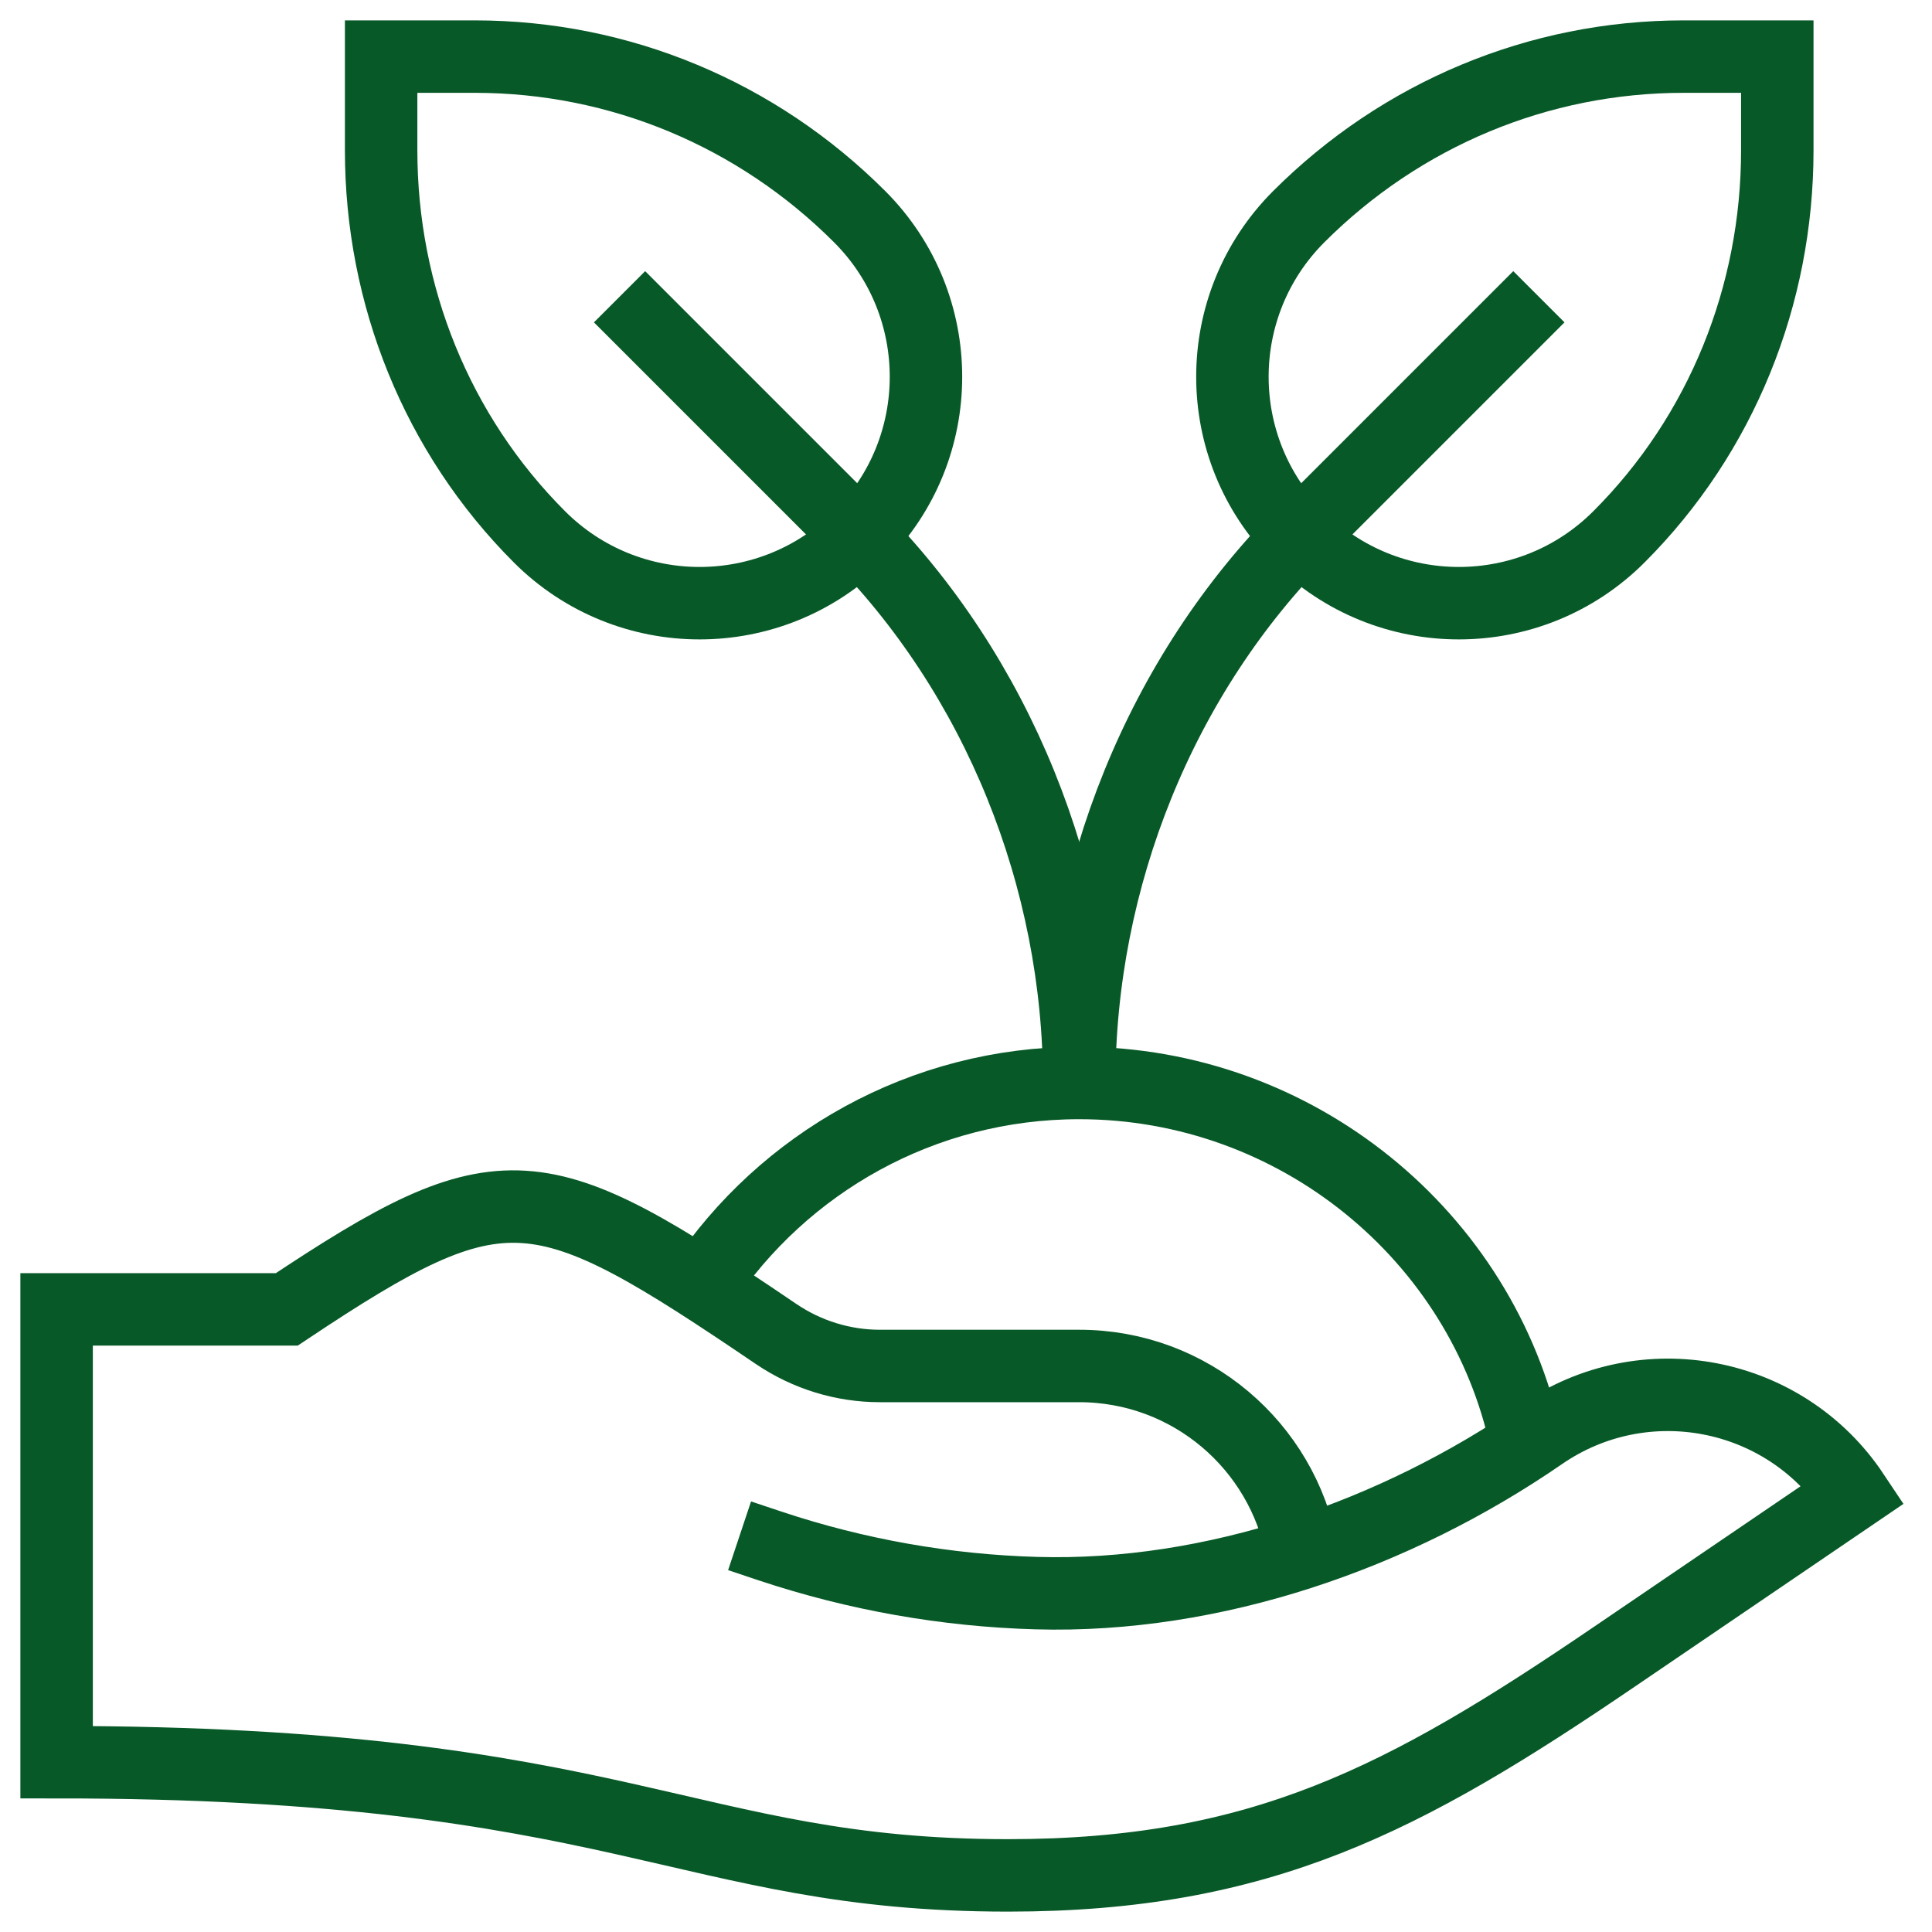
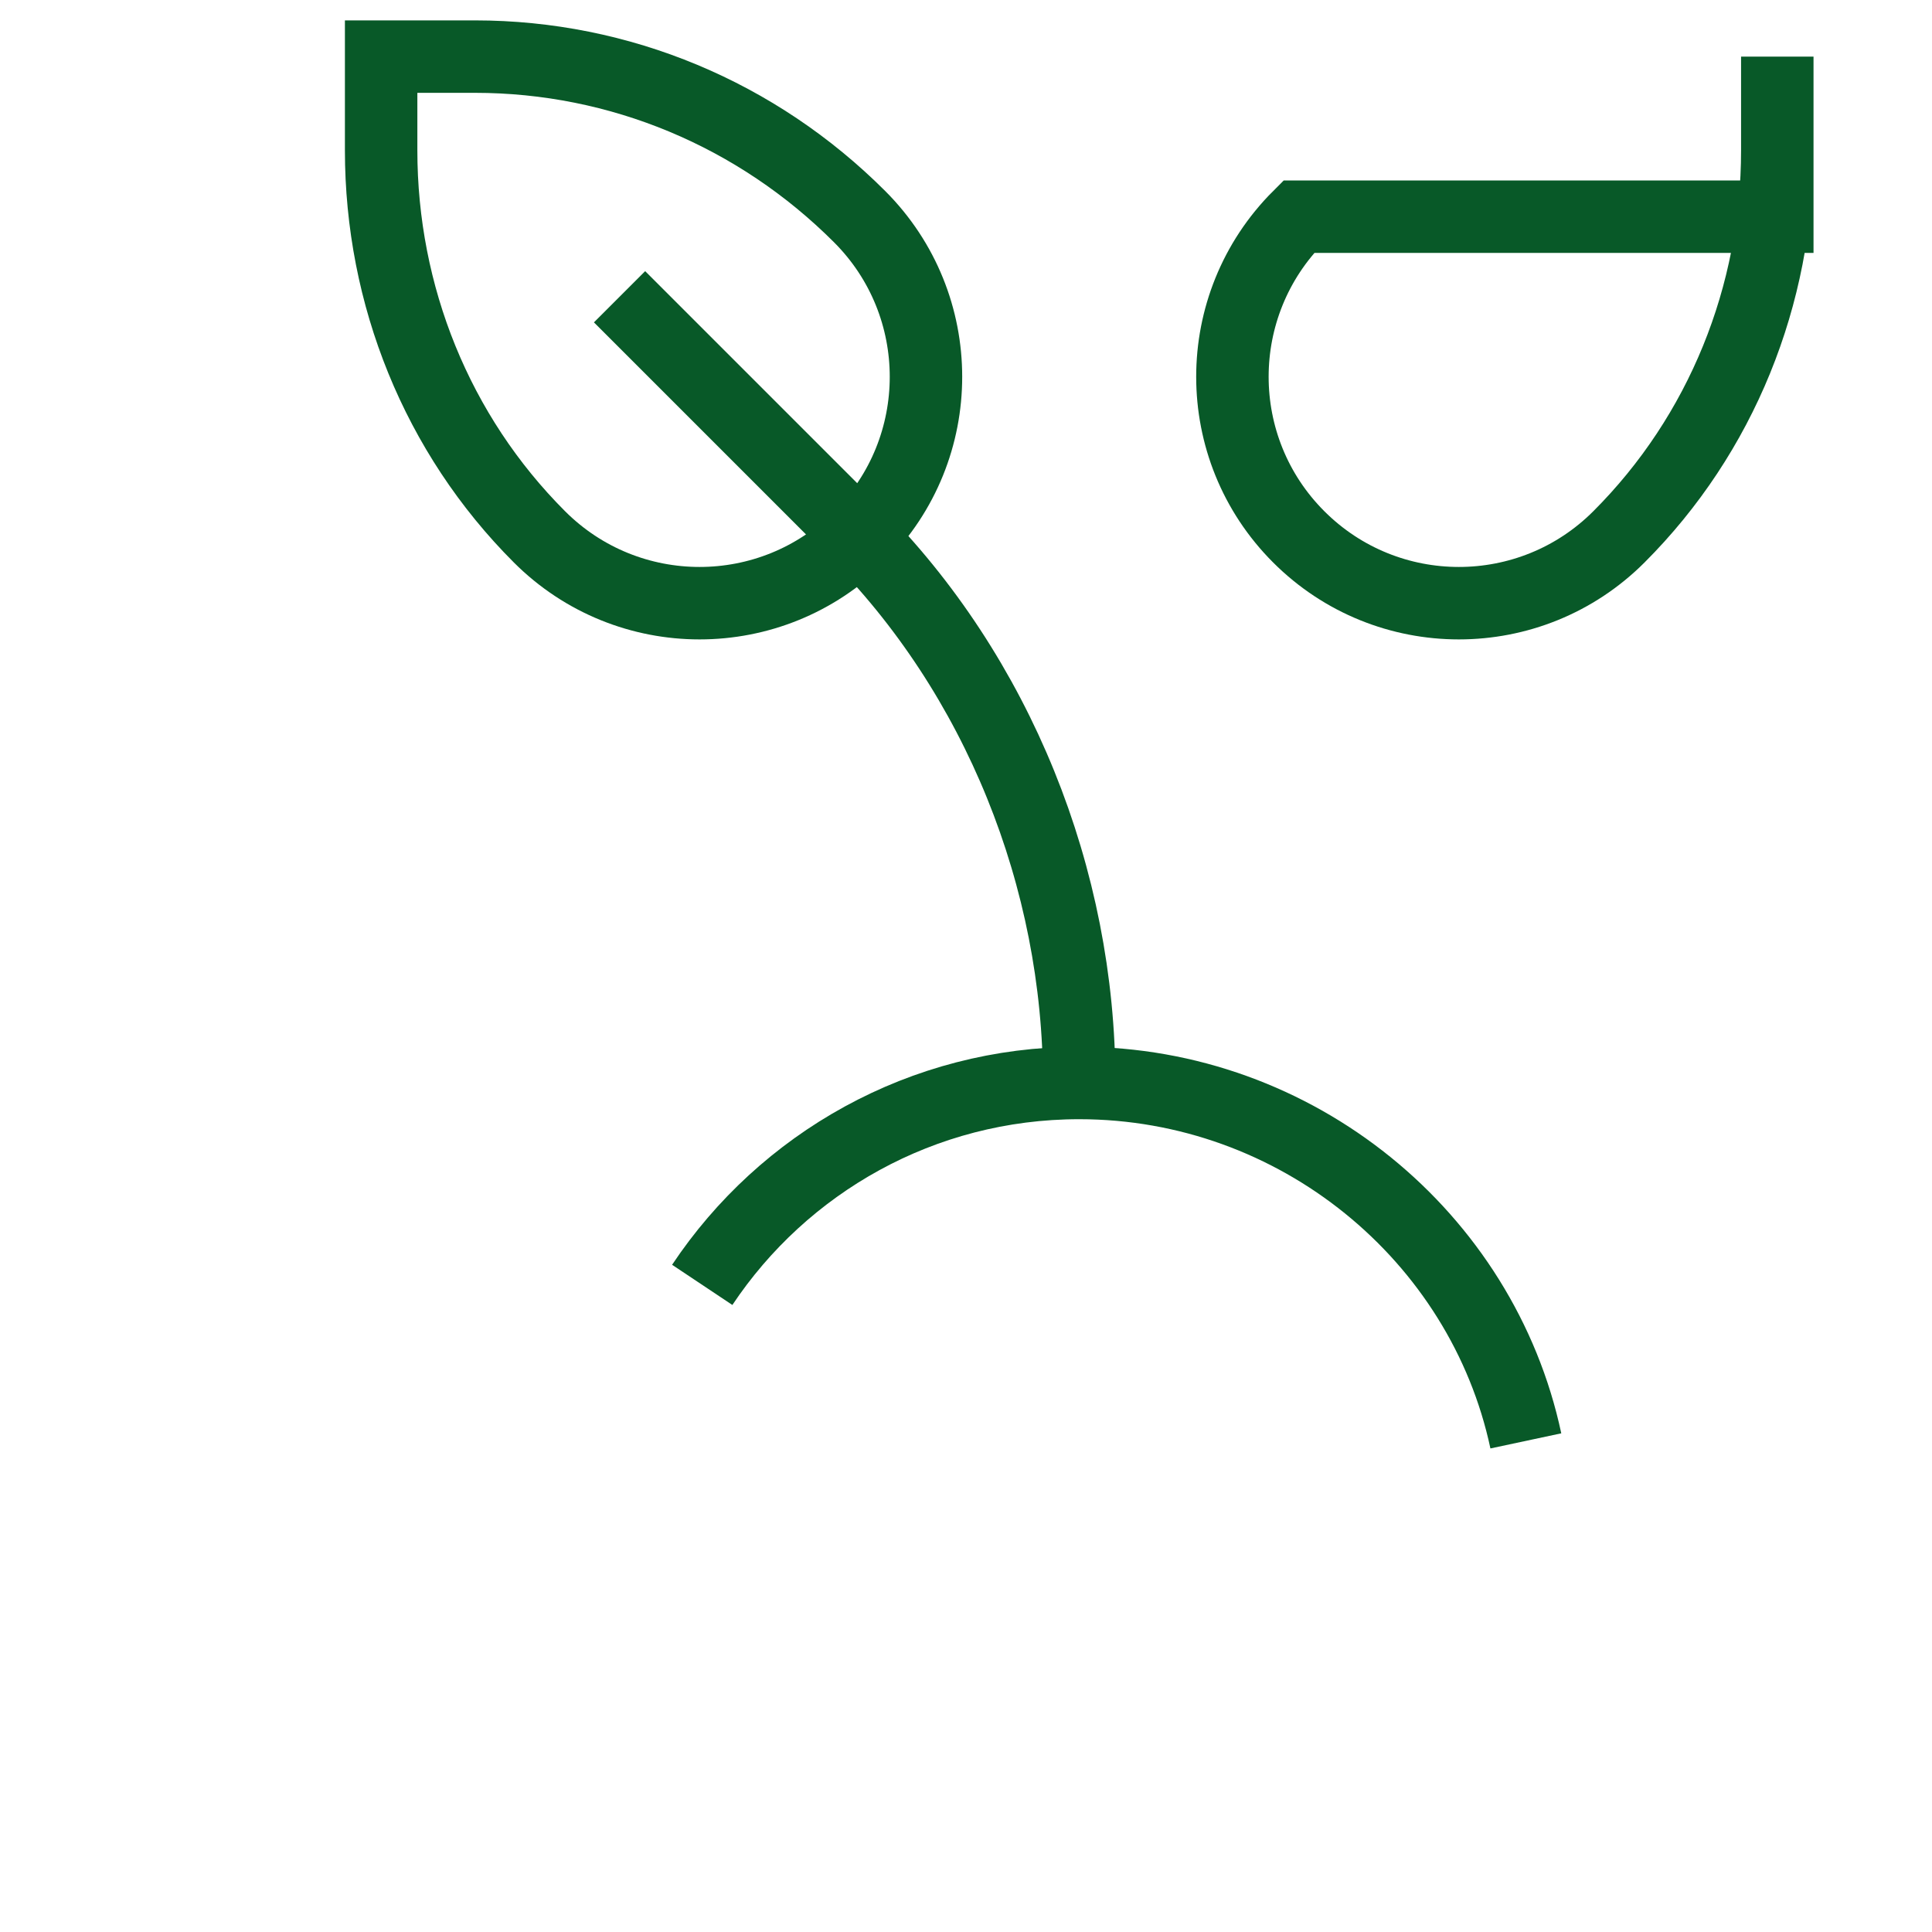
<svg xmlns="http://www.w3.org/2000/svg" width="40" height="40" viewBox="0 0 40 40" fill="none">
  <g clip-path="url(#clip0_17247_19664)">
    <path d="M12.827 6.144L17.674 10.991C20.664 13.981 22.344 18.193 22.344 22.422" stroke="#085928" stroke-width="1.5" stroke-miterlimit="10" />
    <path d="M7.891 1.172V3.113C7.891 6.115 9.047 8.993 11.169 11.115C13 12.946 15.968 12.946 17.798 11.115C19.629 9.285 19.629 6.317 17.798 4.486C15.676 2.364 12.834 1.172 9.832 1.172H7.891Z" stroke="#085928" stroke-width="1.5" stroke-miterlimit="10" />
-     <path d="M36.797 1.172V3.113C36.797 6.115 35.641 8.993 33.518 11.115C31.688 12.946 28.72 12.946 26.889 11.115C25.058 9.285 25.058 6.317 26.889 4.486C29.011 2.364 31.854 1.172 34.855 1.172H36.797Z" stroke="#085928" stroke-width="1.5" stroke-miterlimit="10" />
-     <path d="M31.861 6.144L27.014 10.991C24.024 13.981 22.344 18.193 22.344 22.422" stroke="#085928" stroke-width="1.5" stroke-miterlimit="10" />
-     <path d="M26.954 32.117C26.554 29.935 24.642 28.281 22.344 28.281L18.215 28.281C17.452 28.281 16.704 28.049 16.072 27.621C11.141 24.28 10.437 24.11 5.938 27.109H1.172V36.484C12.891 36.484 14.19 38.828 20.872 38.828C26.111 38.828 29.084 37.253 33.416 34.306L38.373 30.934C36.944 28.79 34.036 28.232 31.914 29.695C28.893 31.777 25.125 33.089 21.457 32.984C19.596 32.931 17.739 32.606 15.947 32.009L15.312 31.797" stroke="#085928" stroke-width="1.5" stroke-miterlimit="10" />
+     <path d="M36.797 1.172V3.113C36.797 6.115 35.641 8.993 33.518 11.115C31.688 12.946 28.72 12.946 26.889 11.115C25.058 9.285 25.058 6.317 26.889 4.486H36.797Z" stroke="#085928" stroke-width="1.5" stroke-miterlimit="10" />
    <path d="M14.539 26.602C16.219 24.082 19.088 22.422 22.344 22.422C26.848 22.422 30.688 25.598 31.591 29.832" stroke="#085928" stroke-width="1.5" stroke-miterlimit="10" />
  </g>
  <defs>
    <clipPath id="clip0_17247_19664">
      <rect width="40" height="40" fill="white" />
    </clipPath>
  </defs>
</svg>